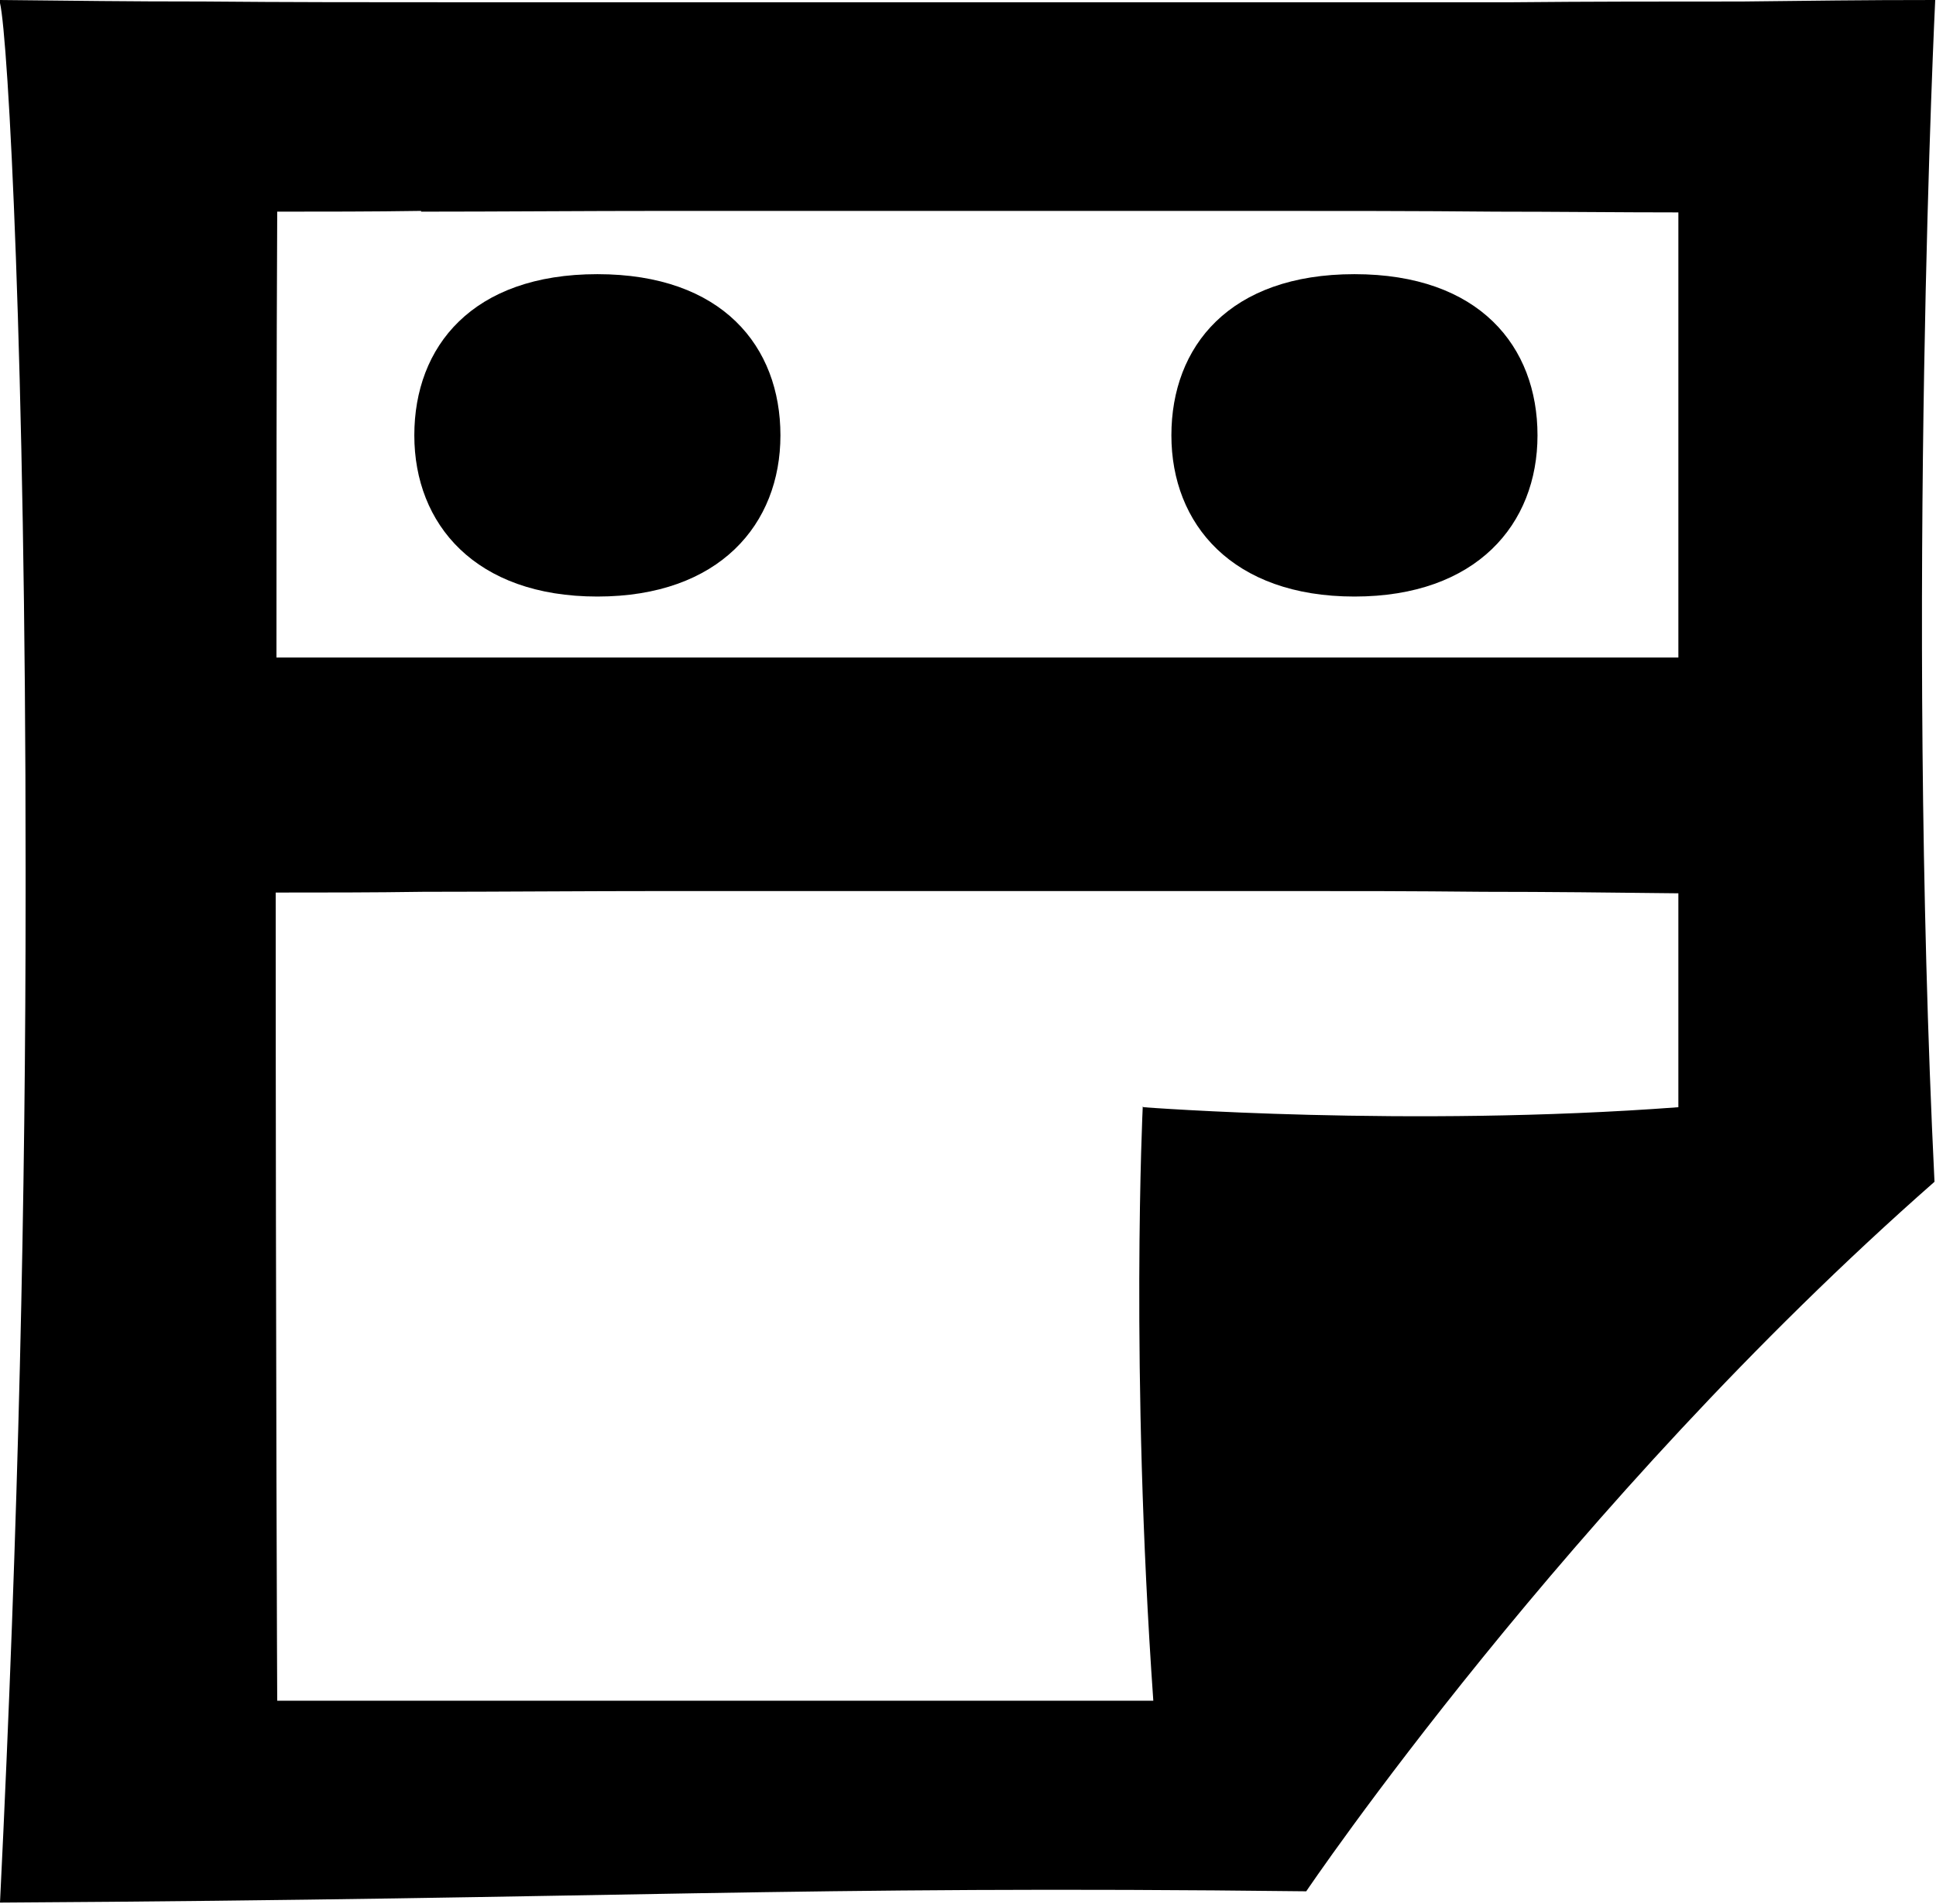
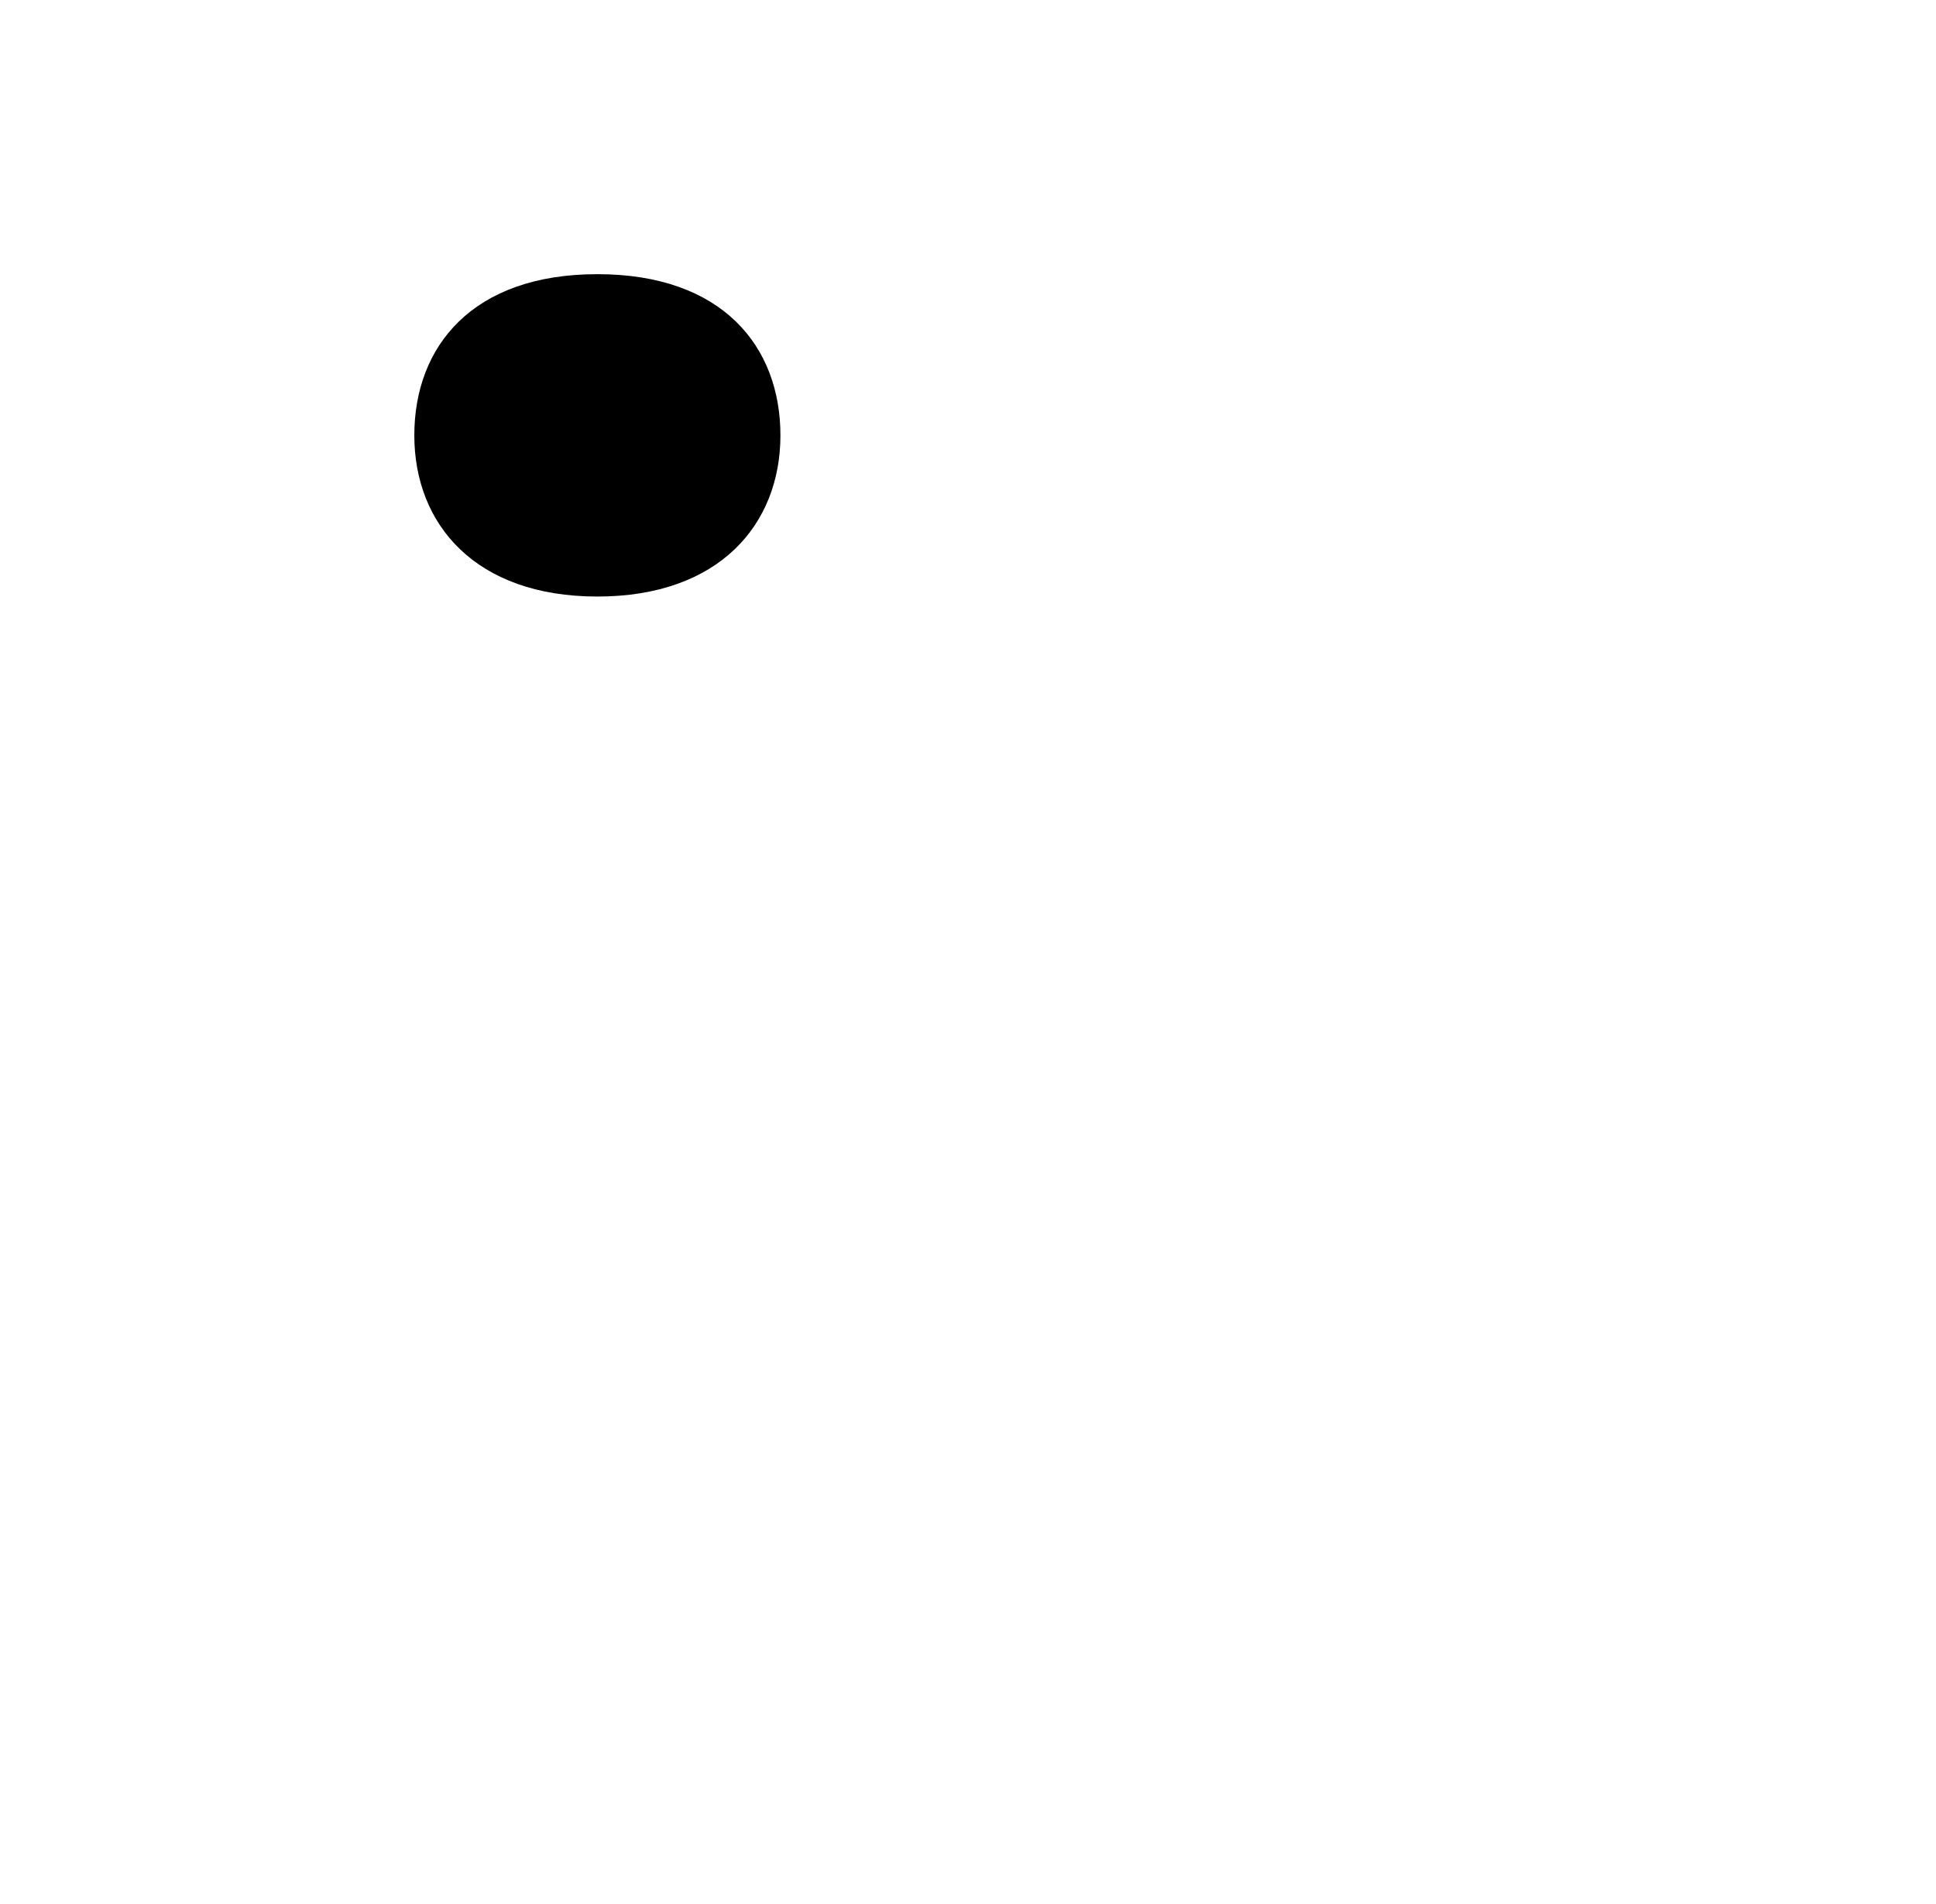
<svg xmlns="http://www.w3.org/2000/svg" viewBox="0 0 257 252.8">
  <path class="path-fill" d="M79.3,79.2c16.2,0,24.3-9.6,24.3-21.4s-7.7-21.4-24.3-21.4-24.3,9.6-24.3,21.4,8.1,21.4,24.3,21.4Z" />
-   <path class="path-fill" d="M179.8,79.2c16.2,0,24.3-9.6,24.3-21.4s-7.7-21.4-24.3-21.4-24.3,9.6-24.3,21.4,8.1,21.4,24.3,21.4h0Z" />
-   <path class="path-fill" d="M257,0c-10.6,0-15.9.1-25.8.2-10,0-20.2,0-30.5.1-10.3,0-21,0-32.1,0H60.5c-11.5,0-22.6,0-33.4-.1C16.2.2,10.6.1,0,0v.4c1.1,4.7,3.4,47.2,3.4,114.9v.2c0,0,0,0,0,0v1c0,0,0,0,0,0v1c0,0,0,0,0,0v1c0,0,0,0,0,0,0,39.9-.9,83.1-3.4,134.1,82.7-.5,105.4-2.3,173.4-1.5,0,0,34.7-51.4,83.4-94.2-3.8-77.7.1-157,.1-157h0ZM55.9,28.1c10.3,0,21.3-.1,33.1-.1h76.8c11.5,0,22.4,0,32.7.1,8.1,0,16.2.1,24.3.1,0,12.2,0,34.1,0,59.1-8.2,0-16.5,0-24.9,0-10,0-15.8,0-25.6,0H61.9c-8.6,0-17,0-25.2,0,0-18.7,0-38.6.1-59.2,6.2,0,12.6,0,19.1-.1h0ZM151.7,146.9s-1.7,34.8,1.4,78.9c-74.6,0-116.3,0-116.3,0,0,0-.2-43.6-.2-107.3,6.4,0,12.9,0,19.6-.1,10.1,0,21-.1,32.7-.1h81.5c10.3,0,16.4,0,26.5.1,8.6,0,17.2.1,25.9.2,0,9.5,0,19,0,28.4-35.9,2.7-71,0-71,0h0Z" />
</svg>